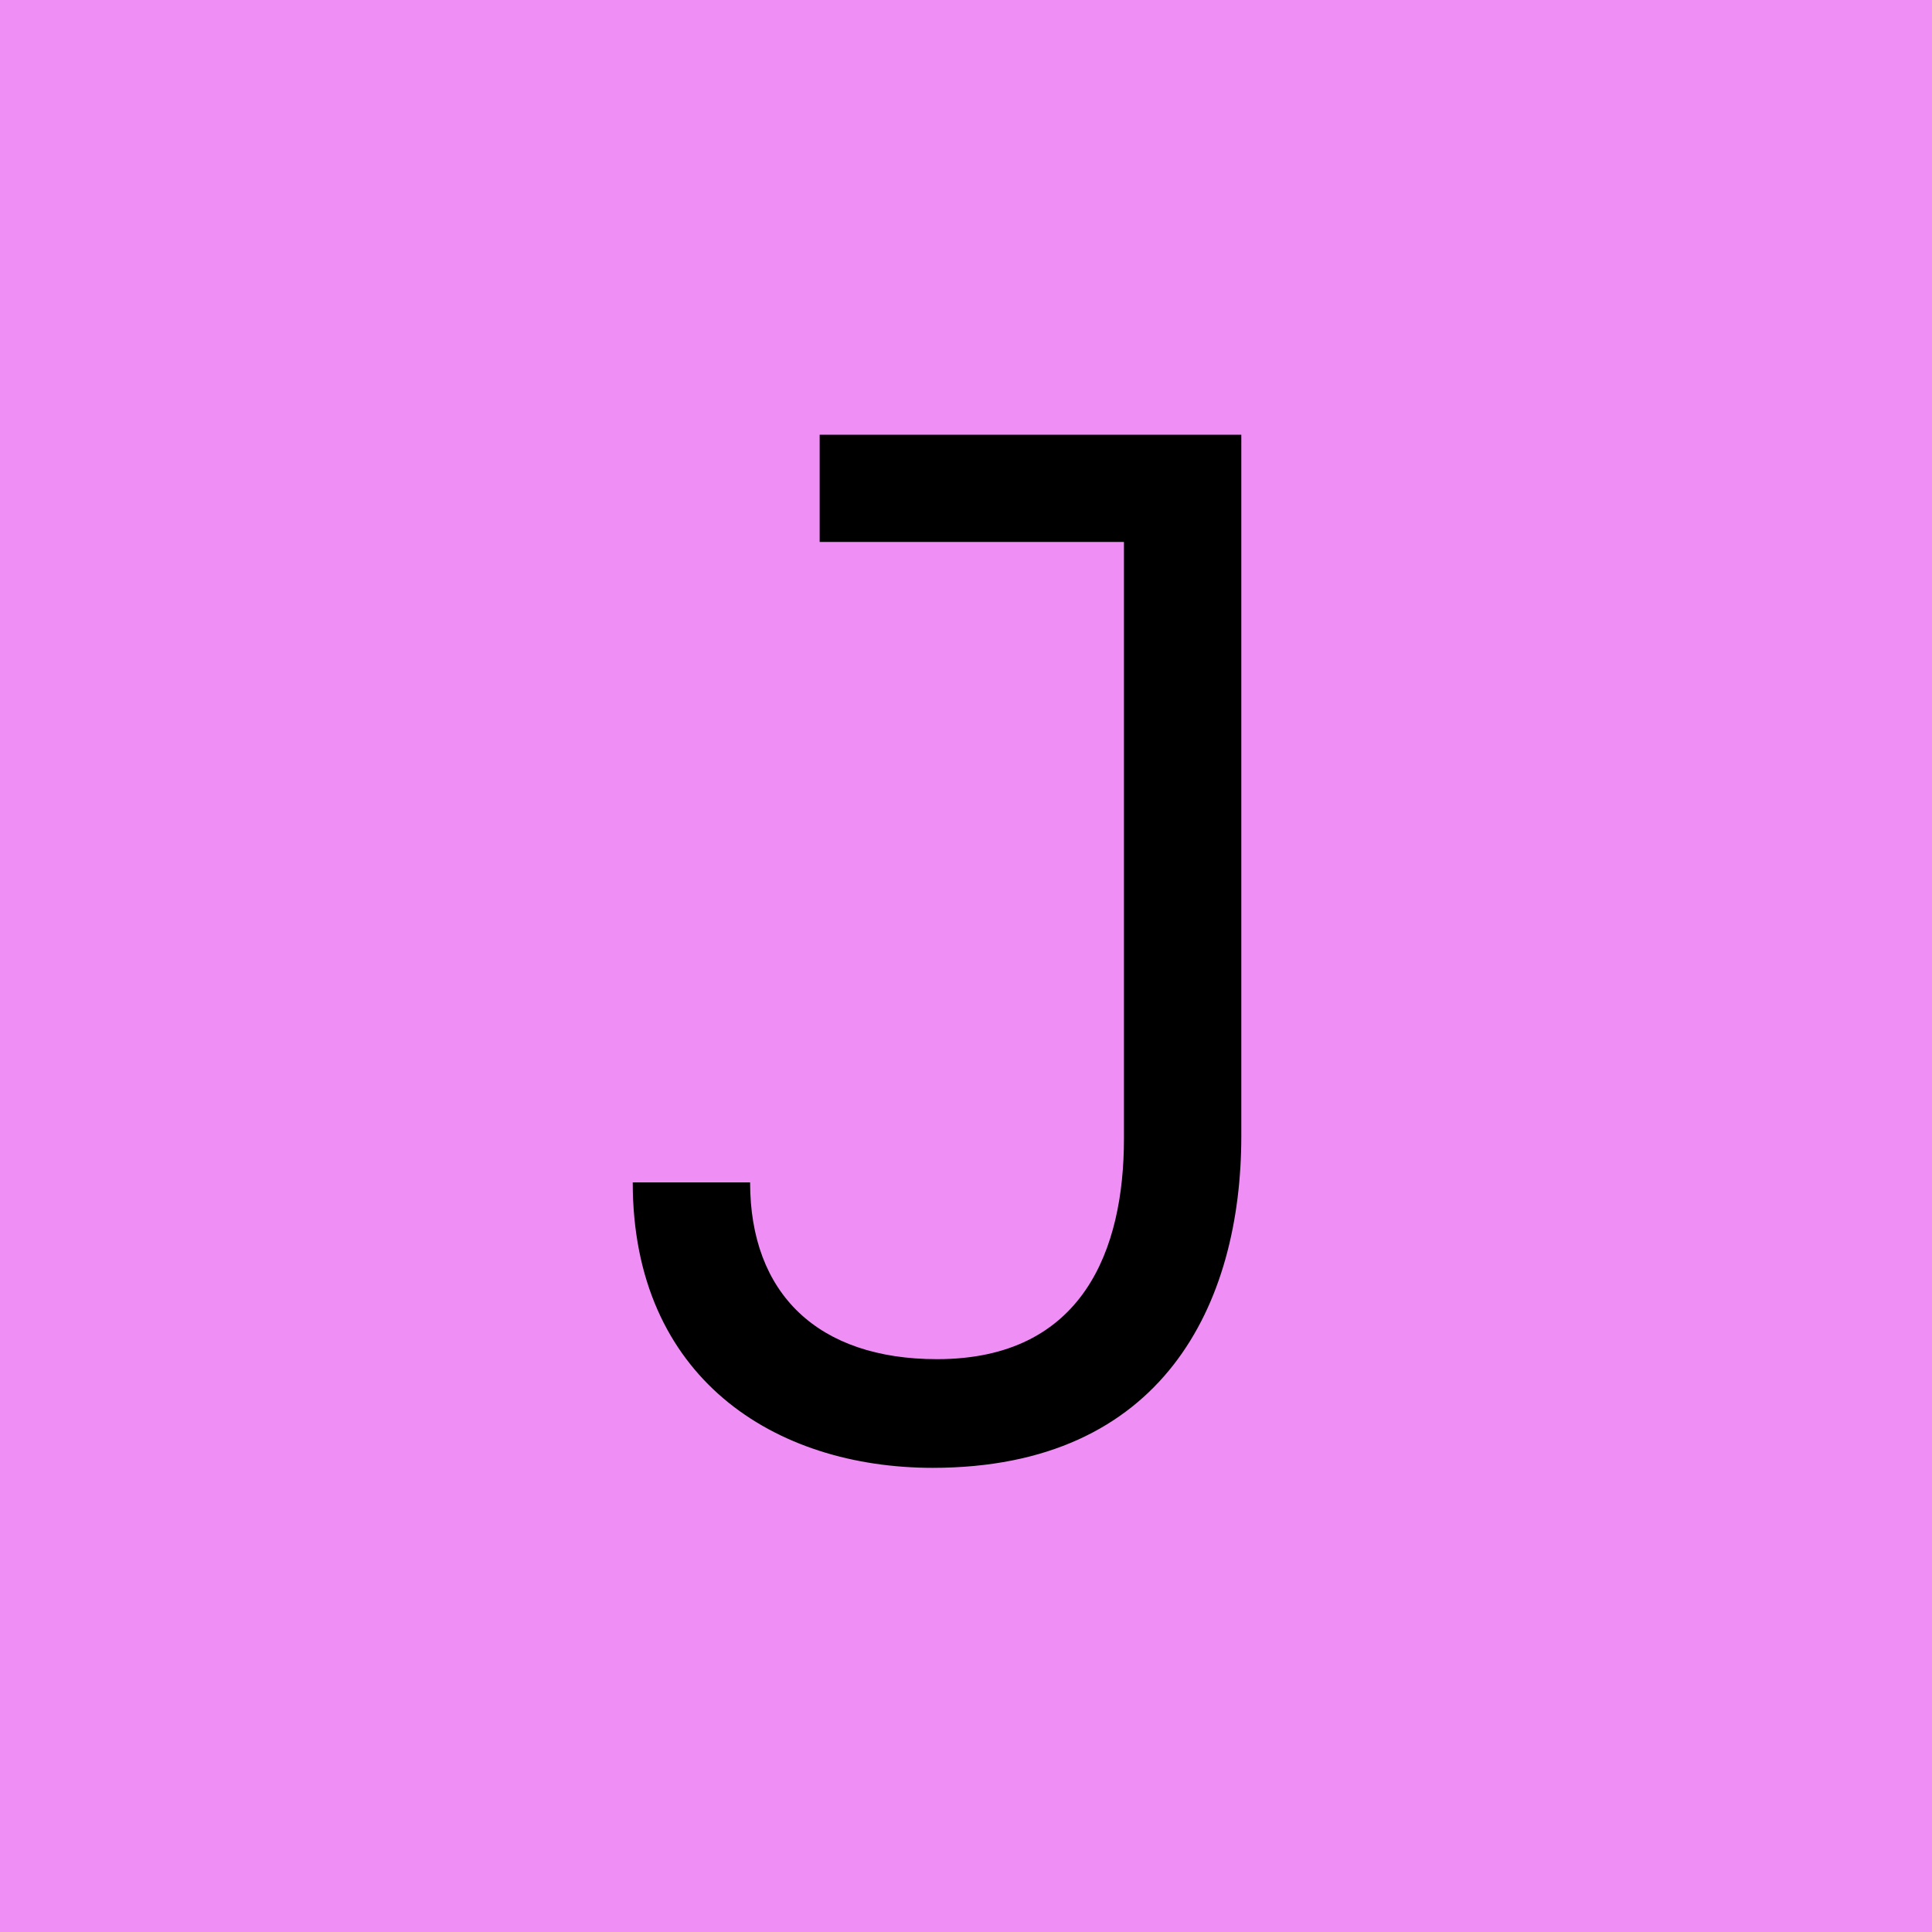
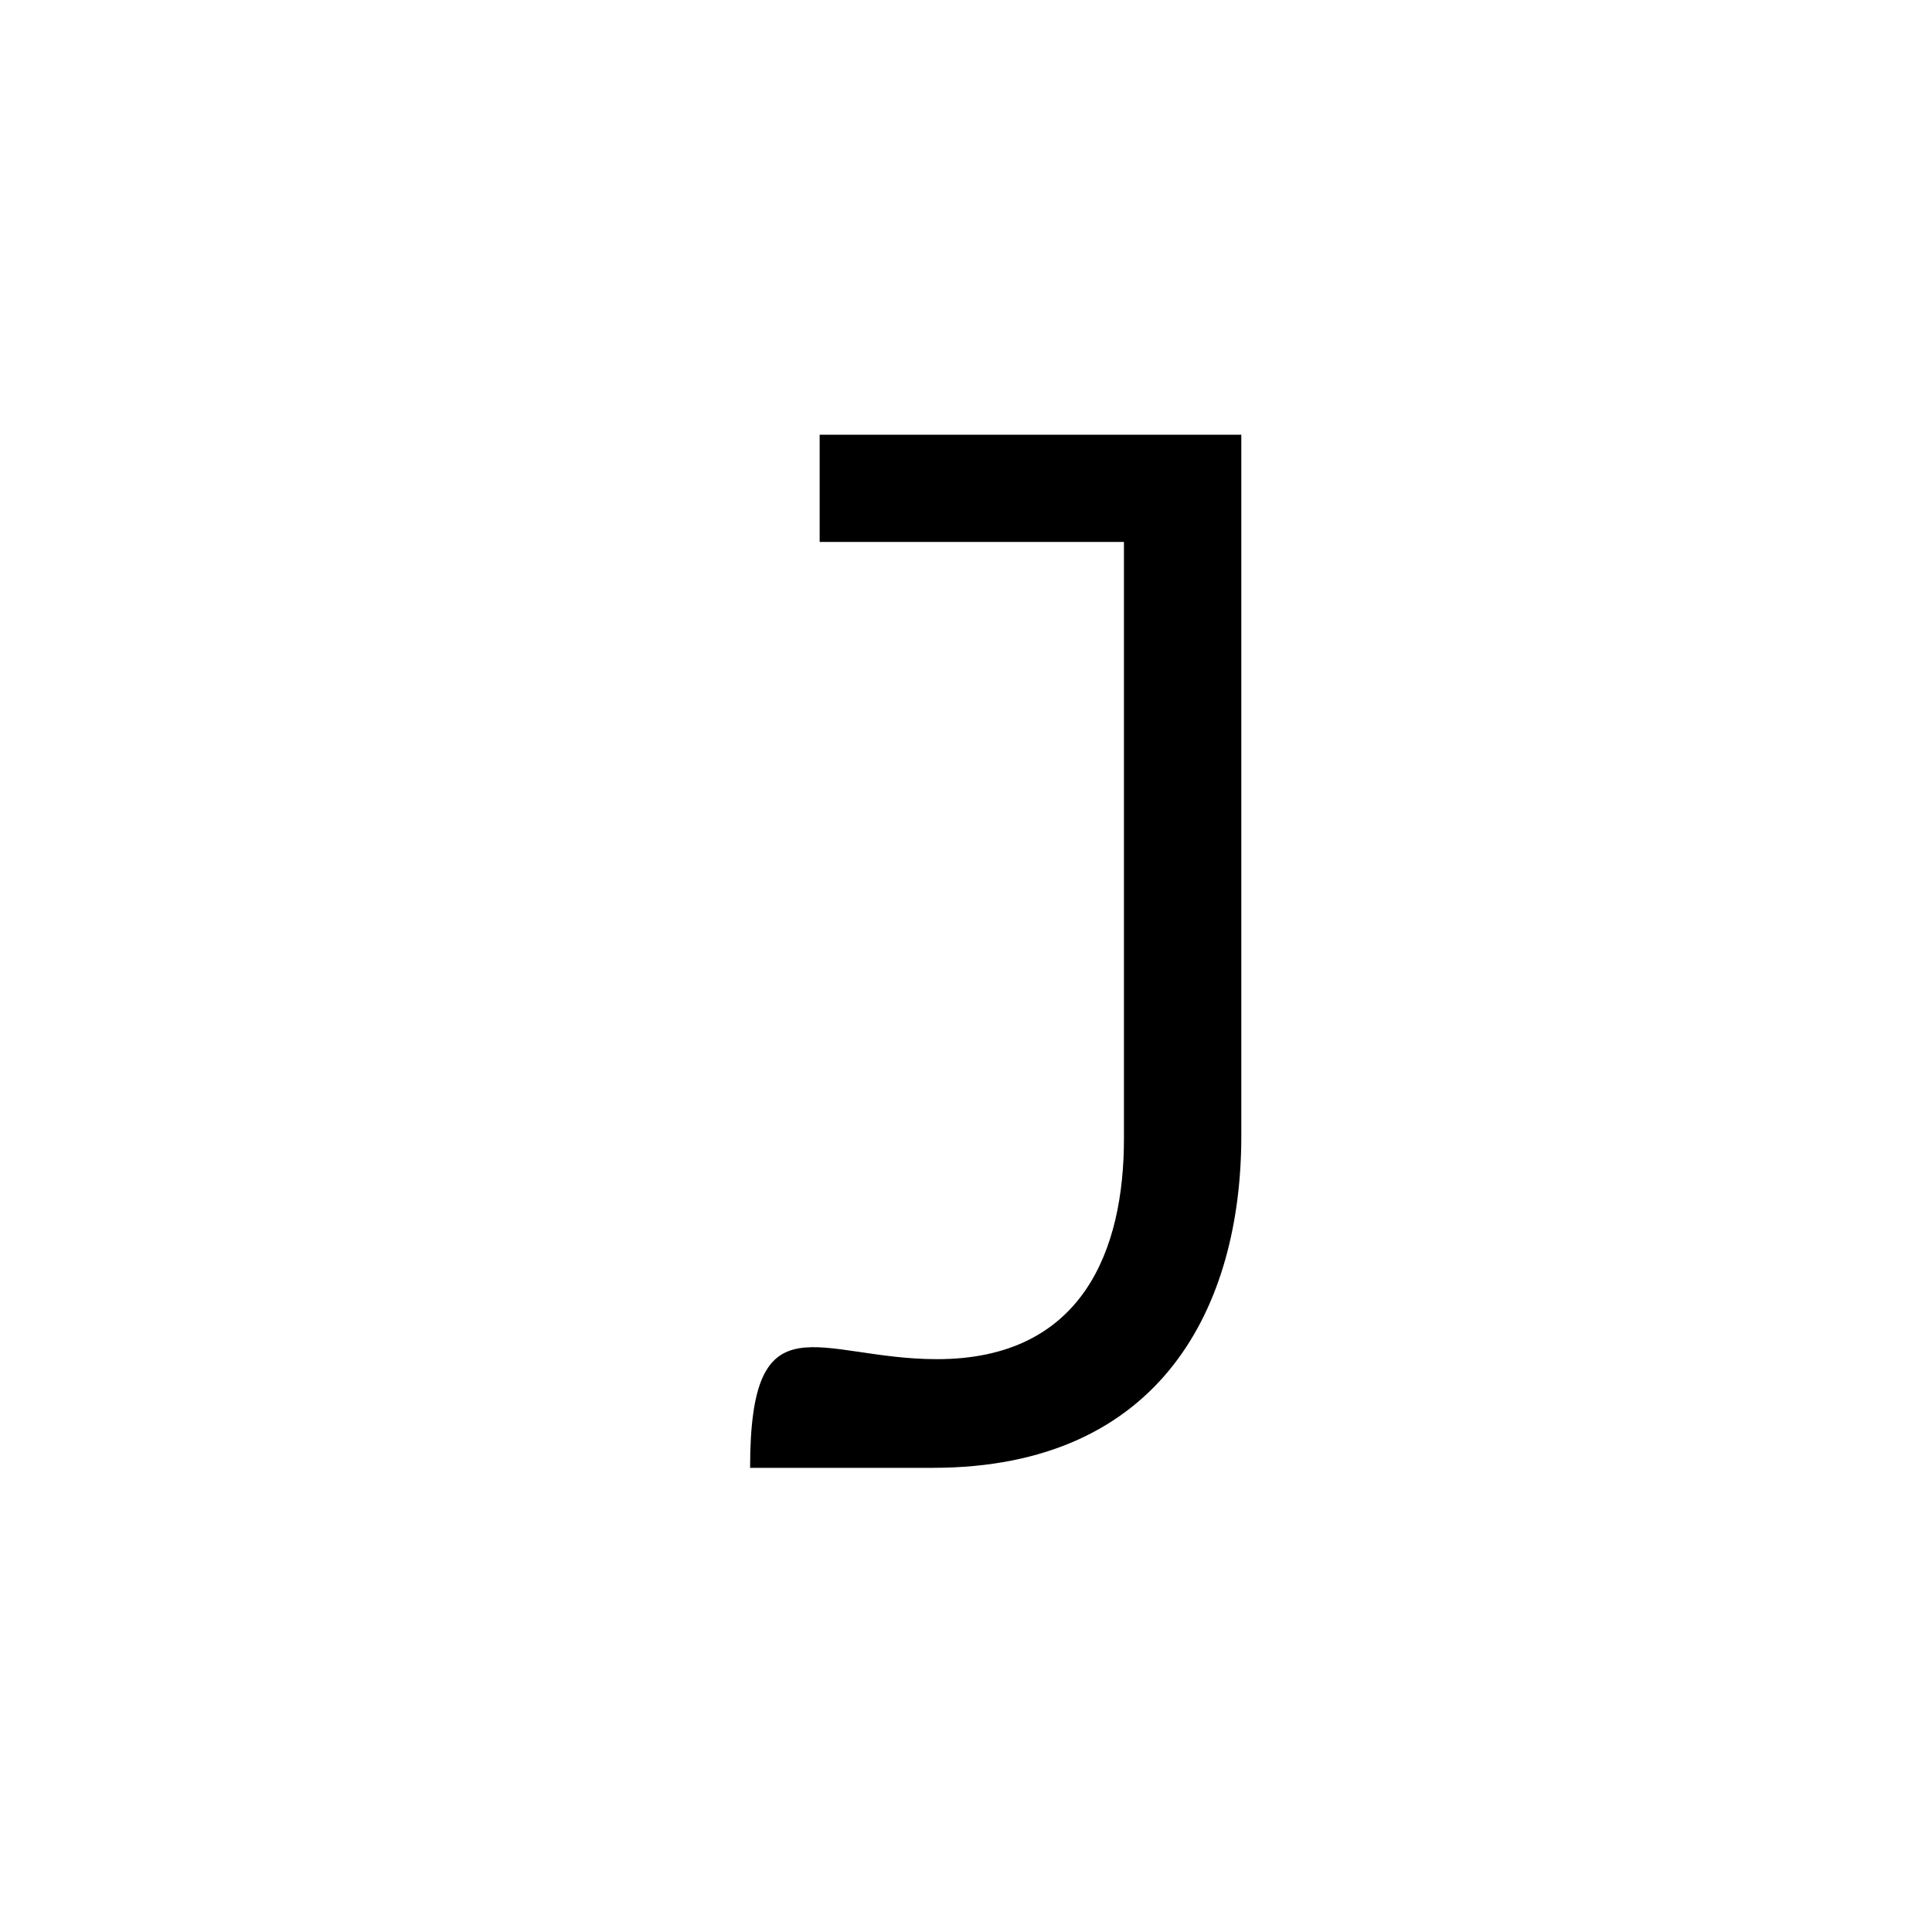
<svg xmlns="http://www.w3.org/2000/svg" width="32" height="32" viewBox="0 0 32 32" fill="none">
-   <rect width="32" height="32" fill="#EF8FF6" />
-   <path d="M15.448 24.312C12.832 24.312 10.48 22.824 10.48 19.584H12.424C12.424 21.432 13.552 22.512 15.52 22.512C17.944 22.512 18.616 20.688 18.616 18.864V8.976H13.576V7.2H20.56V18.816C20.56 21.6 19.264 24.312 15.448 24.312Z" fill="black" />
+   <path d="M15.448 24.312H12.424C12.424 21.432 13.552 22.512 15.52 22.512C17.944 22.512 18.616 20.688 18.616 18.864V8.976H13.576V7.2H20.56V18.816C20.56 21.6 19.264 24.312 15.448 24.312Z" fill="black" />
</svg>